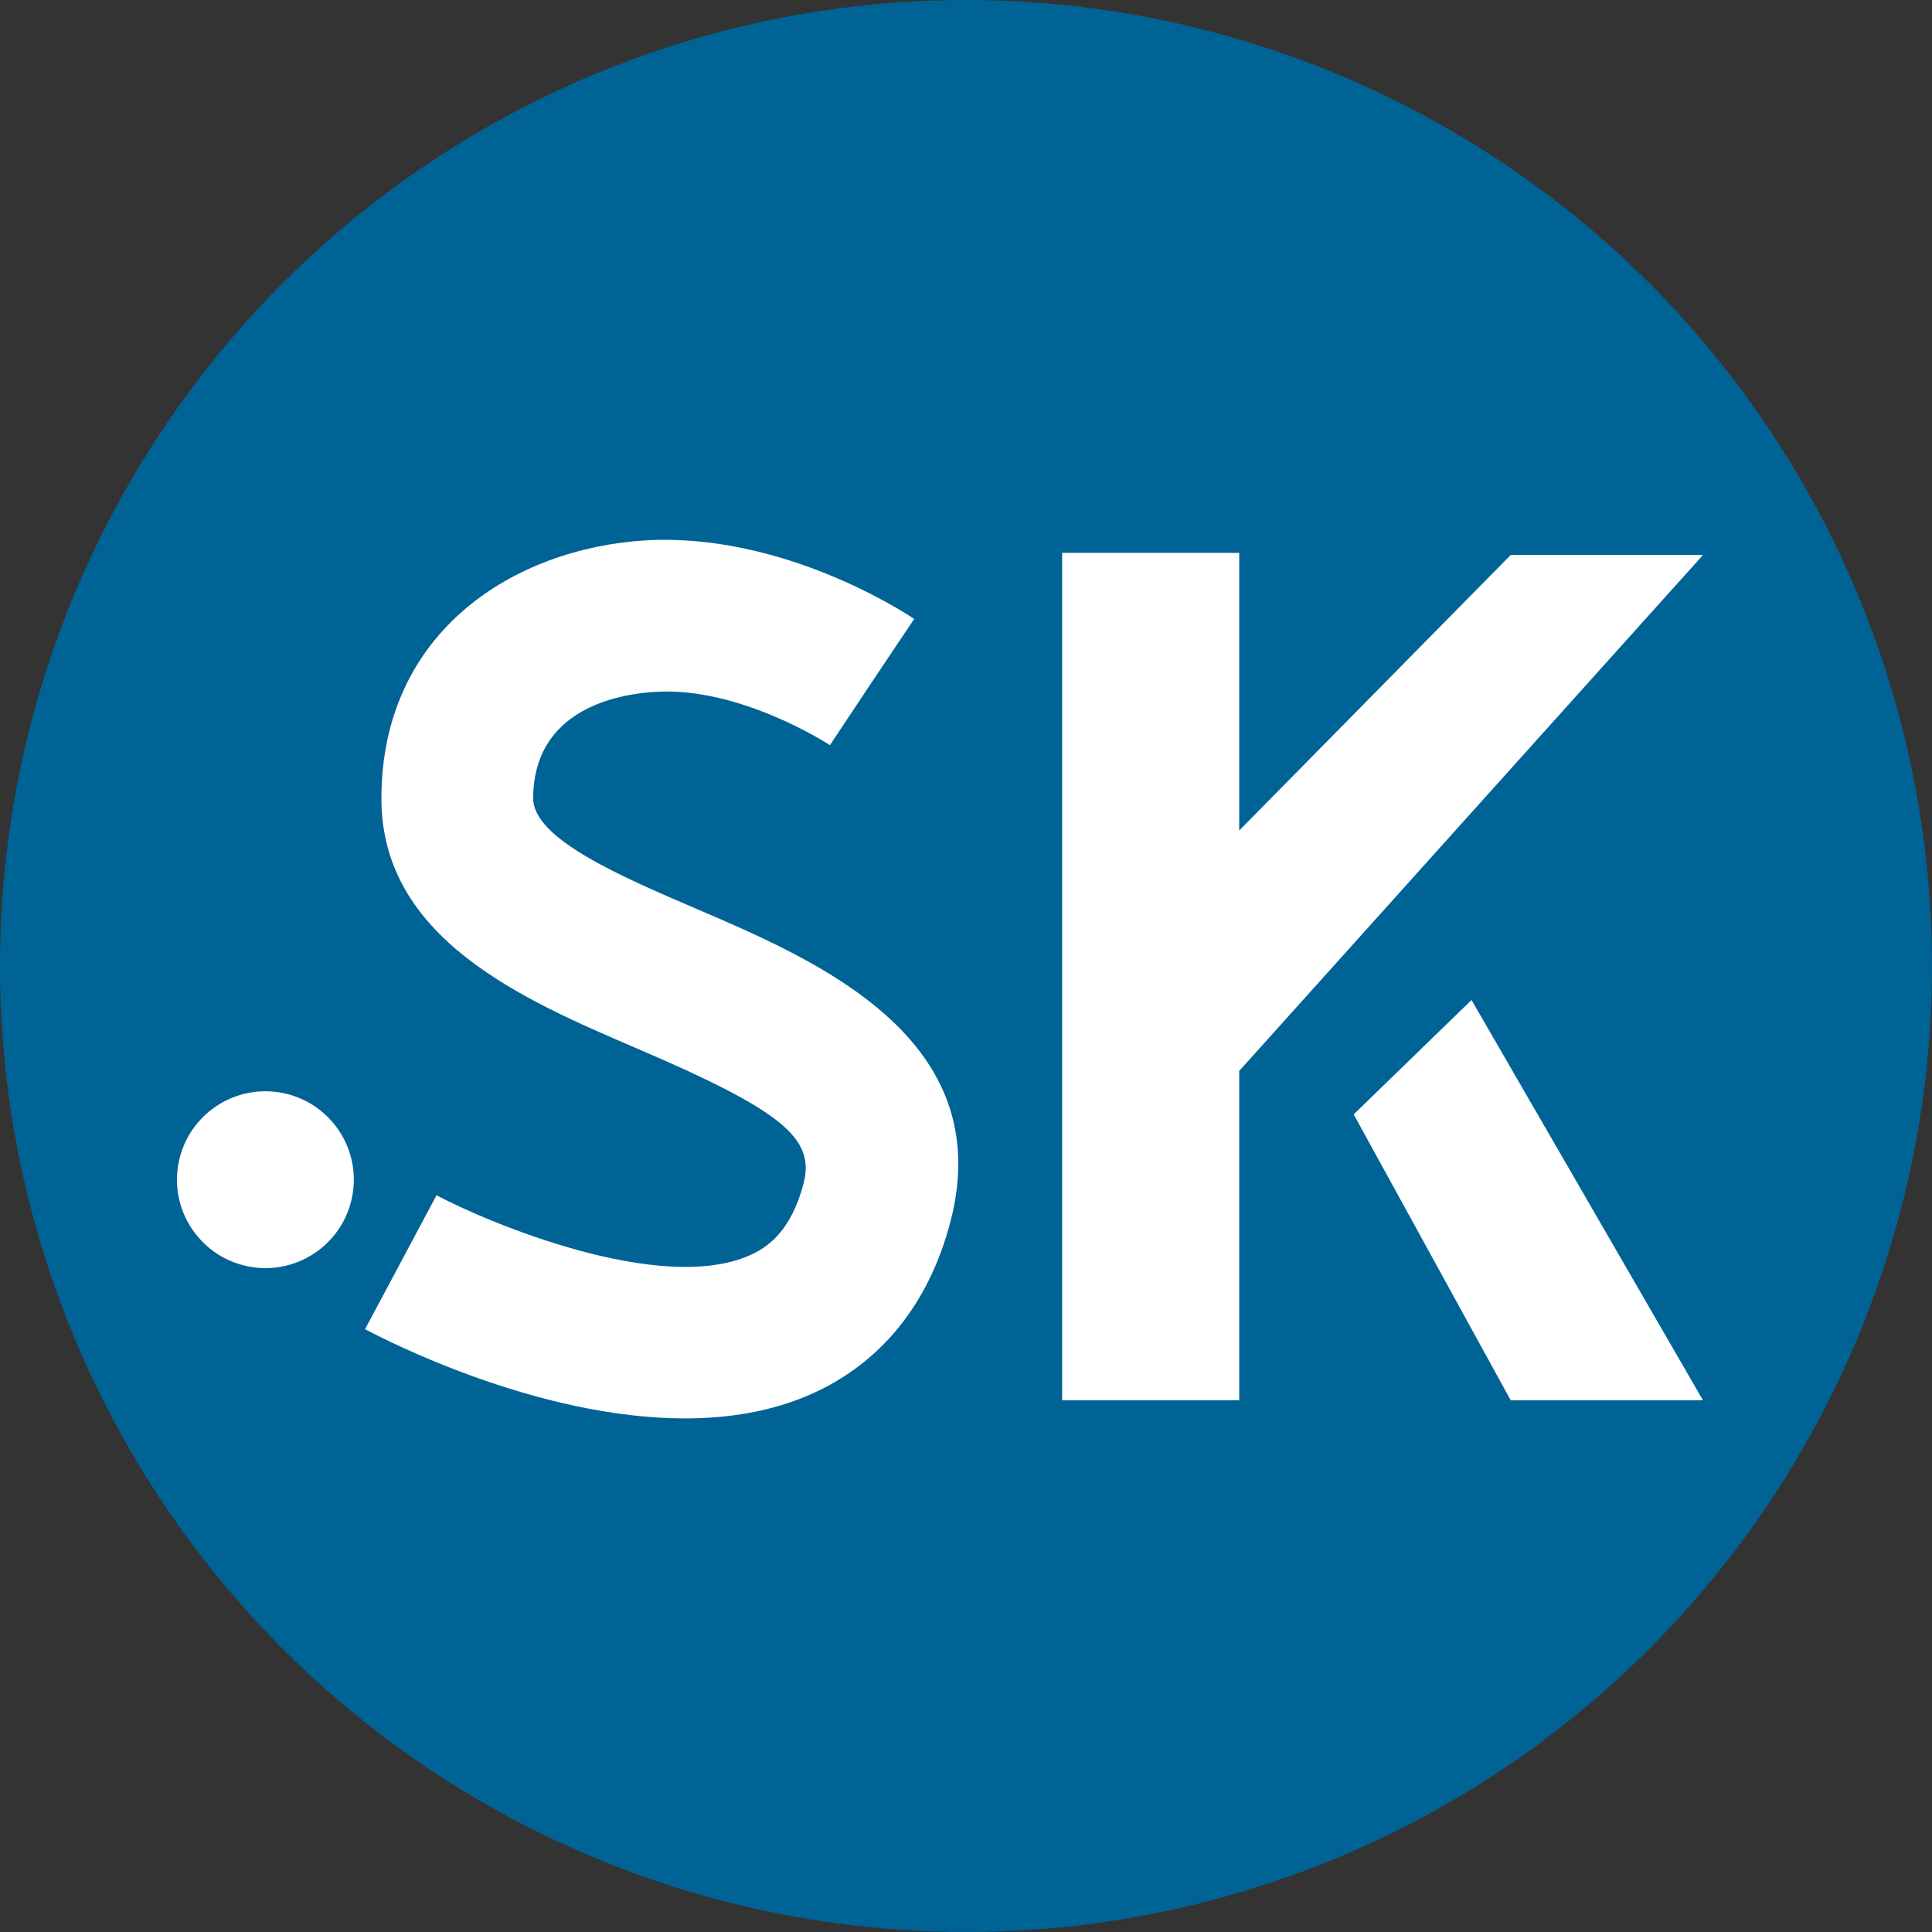
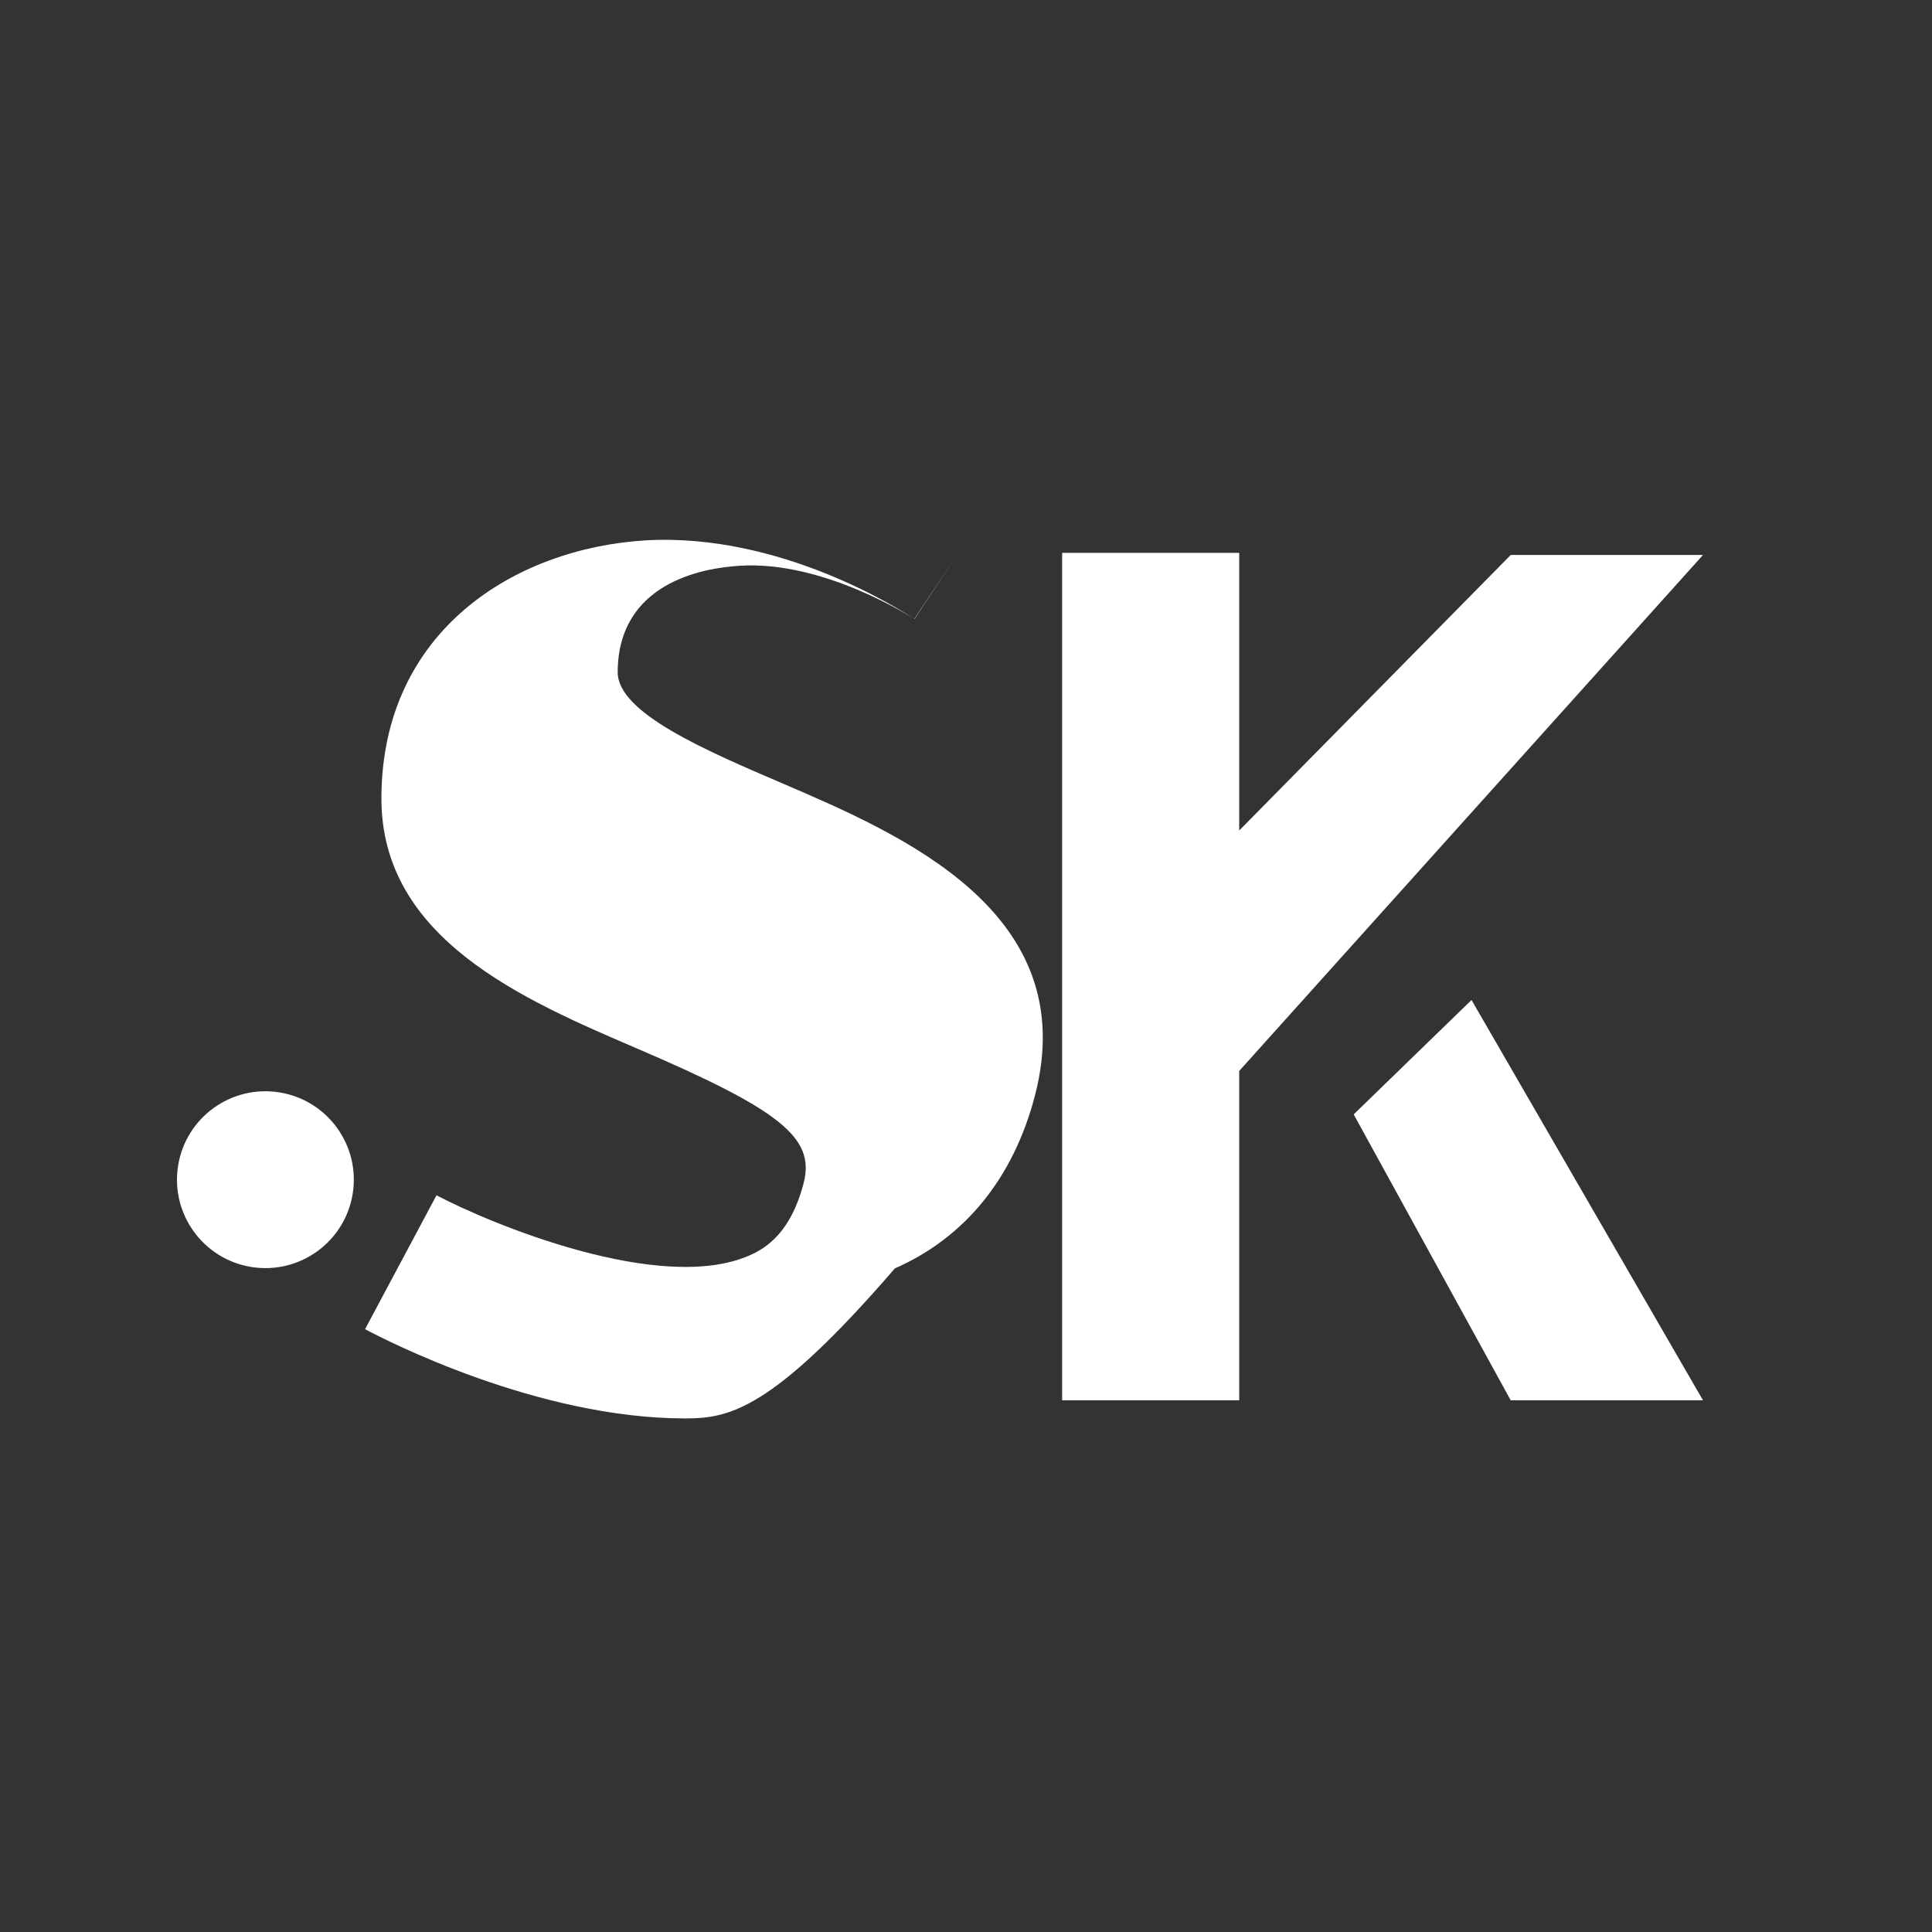
<svg xmlns="http://www.w3.org/2000/svg" version="1.1" id="Layer_2" x="0px" y="0px" viewBox="0 0 213.711 213.711" style="enable-background:new 0 0 213.711 213.711;" xml:space="preserve">
  <rect x="0" y="0" width="213.711" height="213.711" fill="#333333" stroke="none" />
  <style type="text/css">
	._x005B_Default_x005D_{fill:#FFFFFF;stroke:#000000;stroke-miterlimit:10;}
	.Drop_x0020_Shadow{fill:none;}
	.Round_x0020_Corners_x0020_2_x0020_pt{fill:#FFFFFF;stroke:#000000;stroke-miterlimit:10;}
	.Live_x0020_Reflect_x0020_X{fill:none;}
	.Bevel_x0020_Soft{fill:url(#SVGID_1_);}
	.Dusk{fill:#FFFFFF;}
	.Foliage_GS{fill:#FFDD00;}
	.Pompadour_GS{fill-rule:evenodd;clip-rule:evenodd;fill:#44ADE2;}
	.st0{fill:#006396;}
	.st1{fill:#FFFFFF;}
</style>
  <linearGradient id="SVGID_1_" gradientUnits="userSpaceOnUse" x1="-58.635" y1="-79.006" x2="-57.928" y2="-78.299">
    <stop offset="0" style="stop-color:#DEDFE3" />
    <stop offset="0.174" style="stop-color:#D8D9DD" />
    <stop offset="0.352" style="stop-color:#C9CACD" />
    <stop offset="0.532" style="stop-color:#B4B5B8" />
    <stop offset="0.714" style="stop-color:#989A9C" />
    <stop offset="0.895" style="stop-color:#797C7E" />
    <stop offset="1" style="stop-color:#656B6C" />
  </linearGradient>
  <g>
-     <circle class="st0" cx="106.855" cy="106.855" r="106.855" />
    <ellipse transform="matrix(0.159 -0.987 0.987 0.159 -104.09 138.759)" class="st1" cx="29.393" cy="130.47" rx="9.783" ry="9.783" />
    <g>
-       <path class="st1" d="M75.763,156.899c-16.282,0-33.035-8.619-35.381-9.87l7.903-14.811c5.849,3.099,24.778,10.993,34.624,6.651    c1.896-0.833,4.58-2.571,5.984-7.985c1.297-5.003-2.483-8.064-18.386-14.885c-12.638-5.419-28.368-12.163-28.317-27.755    C42.249,69.78,56.936,60.639,71.466,59.77c14.908-0.833,28.191,7.711,29.659,8.695l-9.348,13.947l4.674-6.974l-4.65,6.99    c-0.097-0.066-9.945-6.504-19.336-5.897c-4.043,0.24-13.454,1.869-13.486,11.767c-0.015,4.484,9.633,8.621,18.145,12.272    c13.251,5.681,33.274,14.267,28.02,34.527c-2.364,9.116-7.724,15.74-15.502,19.153C85.309,156.15,80.556,156.899,75.763,156.899z" />
+       <path class="st1" d="M75.763,156.899c-16.282,0-33.035-8.619-35.381-9.87l7.903-14.811c5.849,3.099,24.778,10.993,34.624,6.651    c1.896-0.833,4.58-2.571,5.984-7.985c1.297-5.003-2.483-8.064-18.386-14.885c-12.638-5.419-28.368-12.163-28.317-27.755    C42.249,69.78,56.936,60.639,71.466,59.77c14.908-0.833,28.191,7.711,29.659,8.695l4.674-6.974l-4.65,6.99    c-0.097-0.066-9.945-6.504-19.336-5.897c-4.043,0.24-13.454,1.869-13.486,11.767c-0.015,4.484,9.633,8.621,18.145,12.272    c13.251,5.681,33.274,14.267,28.02,34.527c-2.364,9.116-7.724,15.74-15.502,19.153C85.309,156.15,80.556,156.899,75.763,156.899z" />
      <g>
        <polygon class="st1" points="162.774,110.618 149.74,123.27 167.11,154.897 188.379,154.897    " />
        <polygon class="st1" points="167.11,61.39 137.078,91.866 137.078,61.157 117.49,61.157 117.49,154.897 137.078,154.897      137.078,118.463 188.379,61.39    " />
      </g>
    </g>
  </g>
</svg>